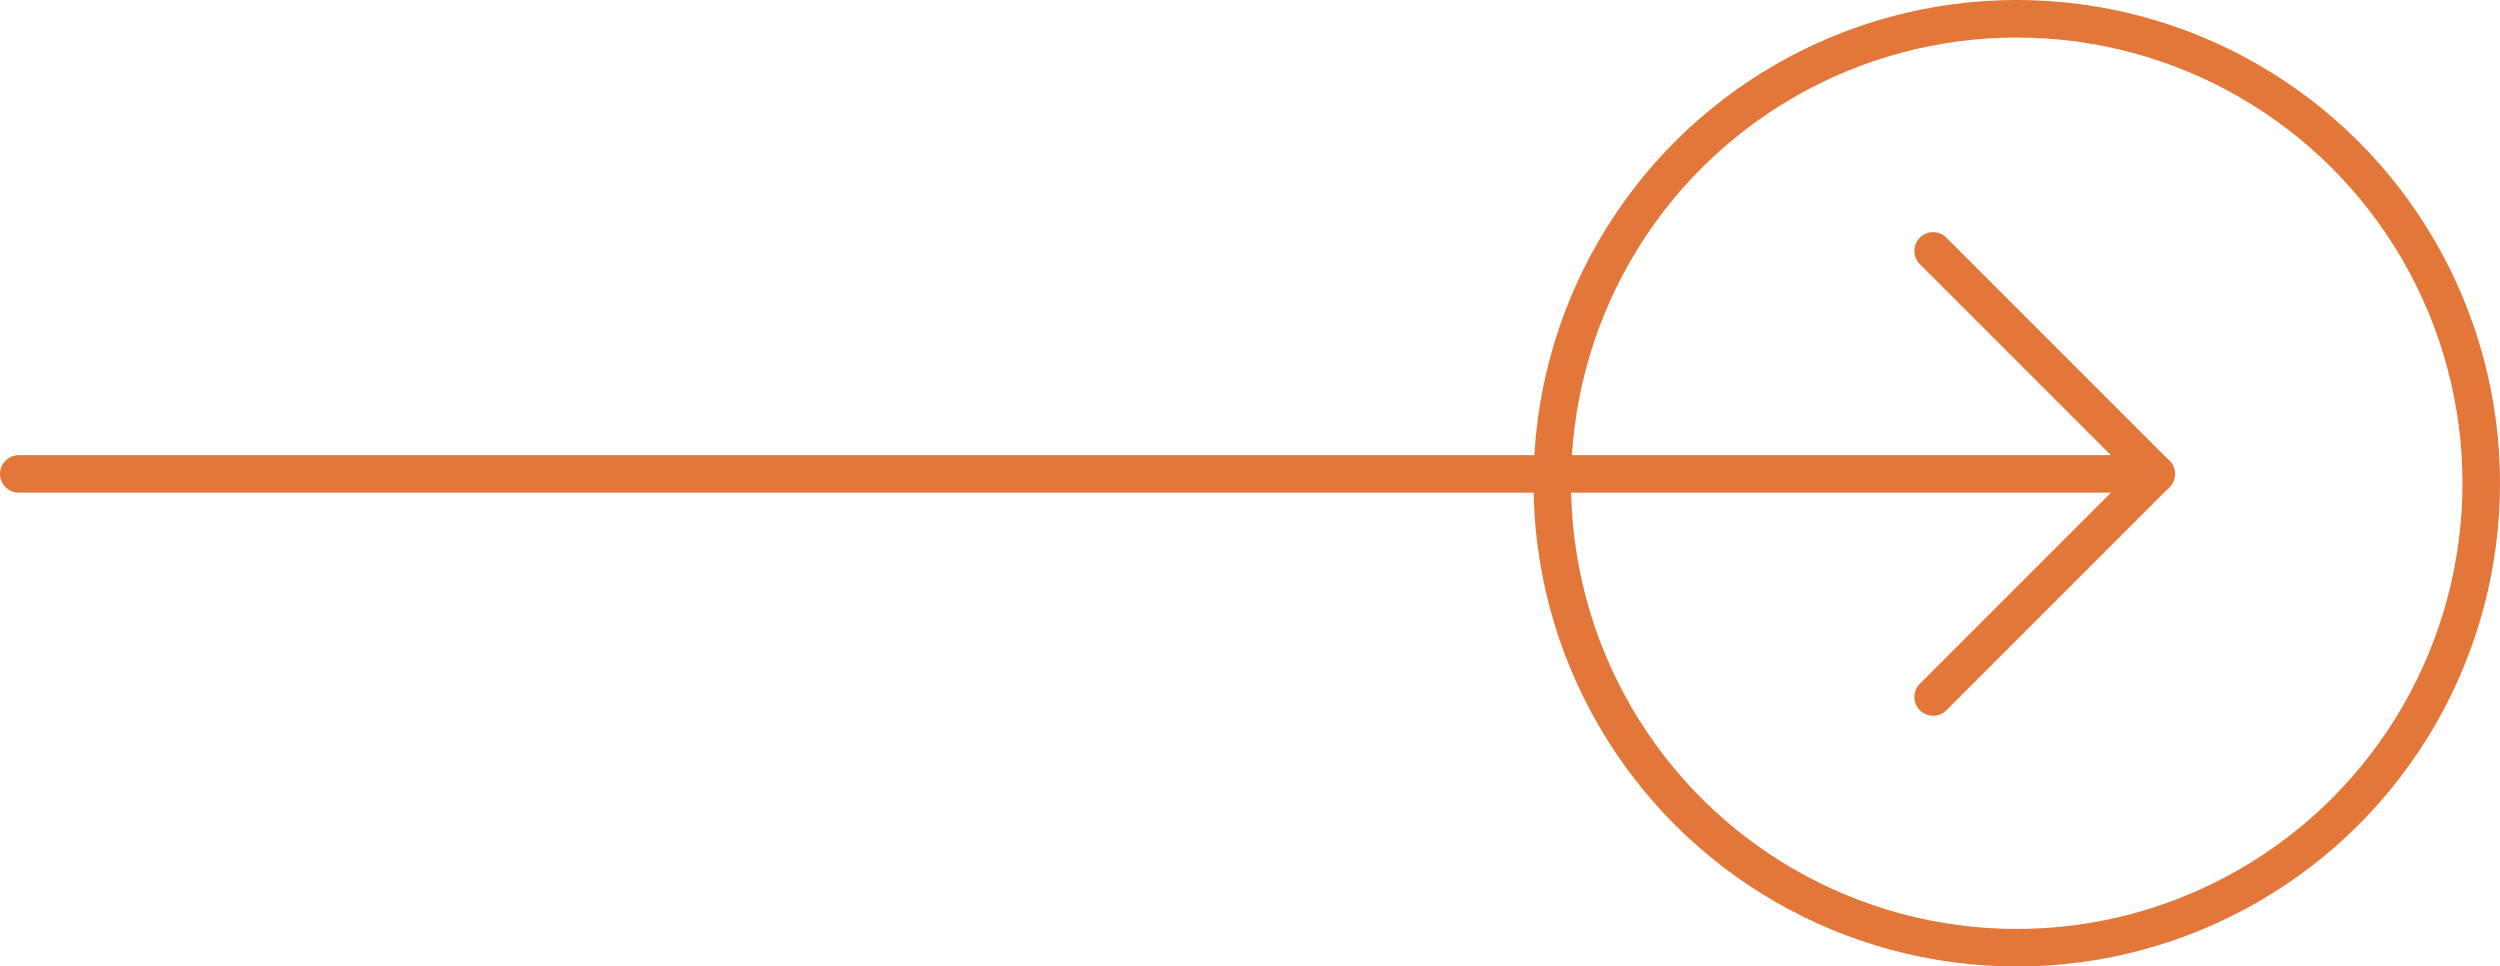
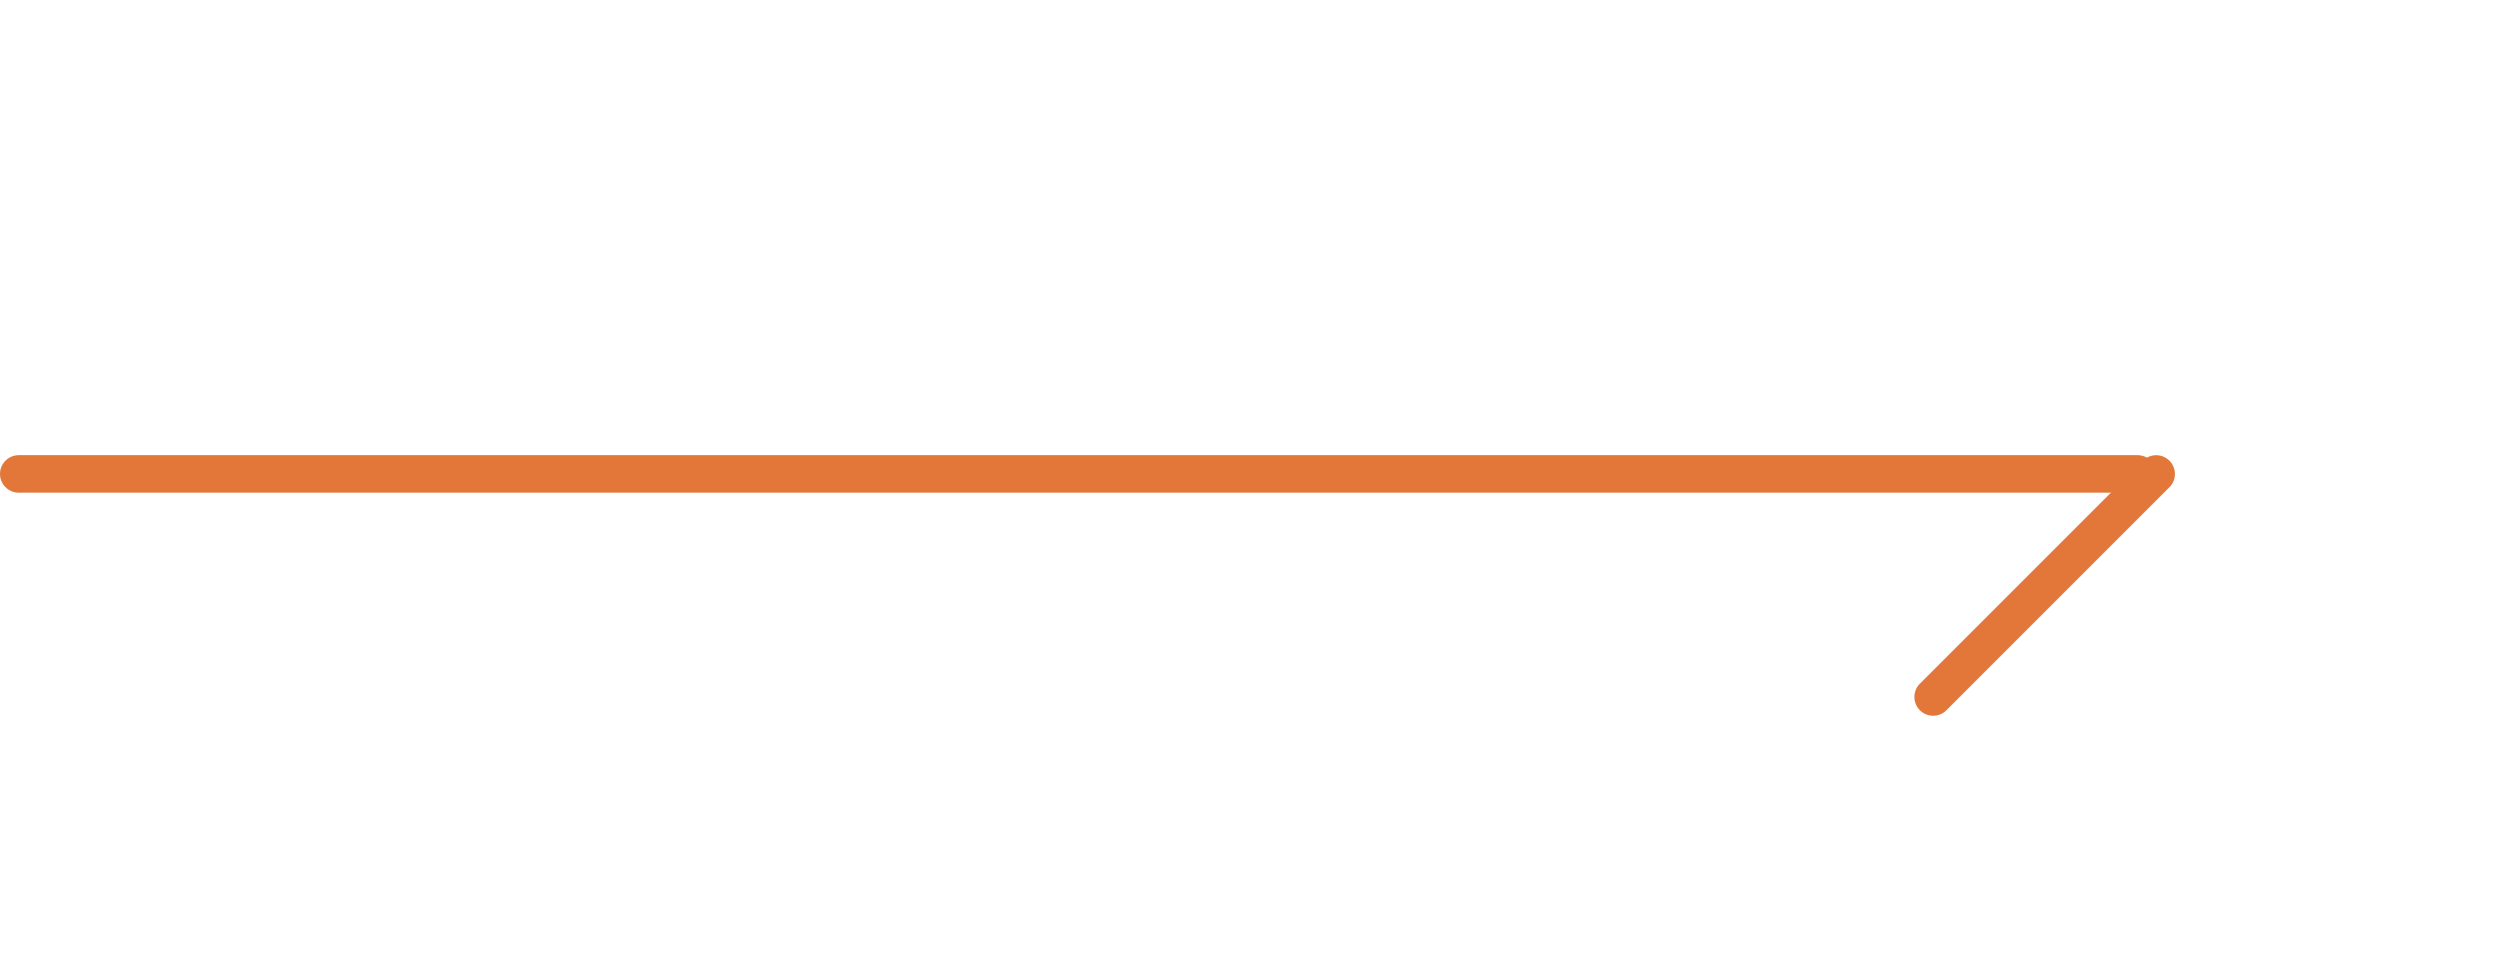
<svg xmlns="http://www.w3.org/2000/svg" width="66.608" height="25.75" viewBox="0 0 66.608 25.75">
  <g id="Component_2_57" data-name="Component 2 – 57" transform="translate(0.5)">
    <line id="Line_1" data-name="Line 1" y2="56.452" transform="translate(0 12.627) rotate(-90)" fill="none" stroke="#e37739" stroke-linecap="round" stroke-width="1" />
    <g id="Ellipse_1" data-name="Ellipse 1" transform="translate(40.358 25.75) rotate(-90)" fill="none" stroke="#e37739" stroke-width="1">
      <circle cx="12.875" cy="12.875" r="12.875" stroke="none" />
-       <circle cx="12.875" cy="12.875" r="12.375" fill="none" />
    </g>
    <line id="Line_2" data-name="Line 2" x2="5.942" y2="5.942" transform="translate(51.005 18.57) rotate(-90)" fill="none" stroke="#e37739" stroke-linecap="round" stroke-width="1" />
-     <line id="Line_3" data-name="Line 3" x1="5.942" y2="5.942" transform="translate(51.005 12.627) rotate(-90)" fill="none" stroke="#e37739" stroke-linecap="round" stroke-width="1" />
  </g>
</svg>